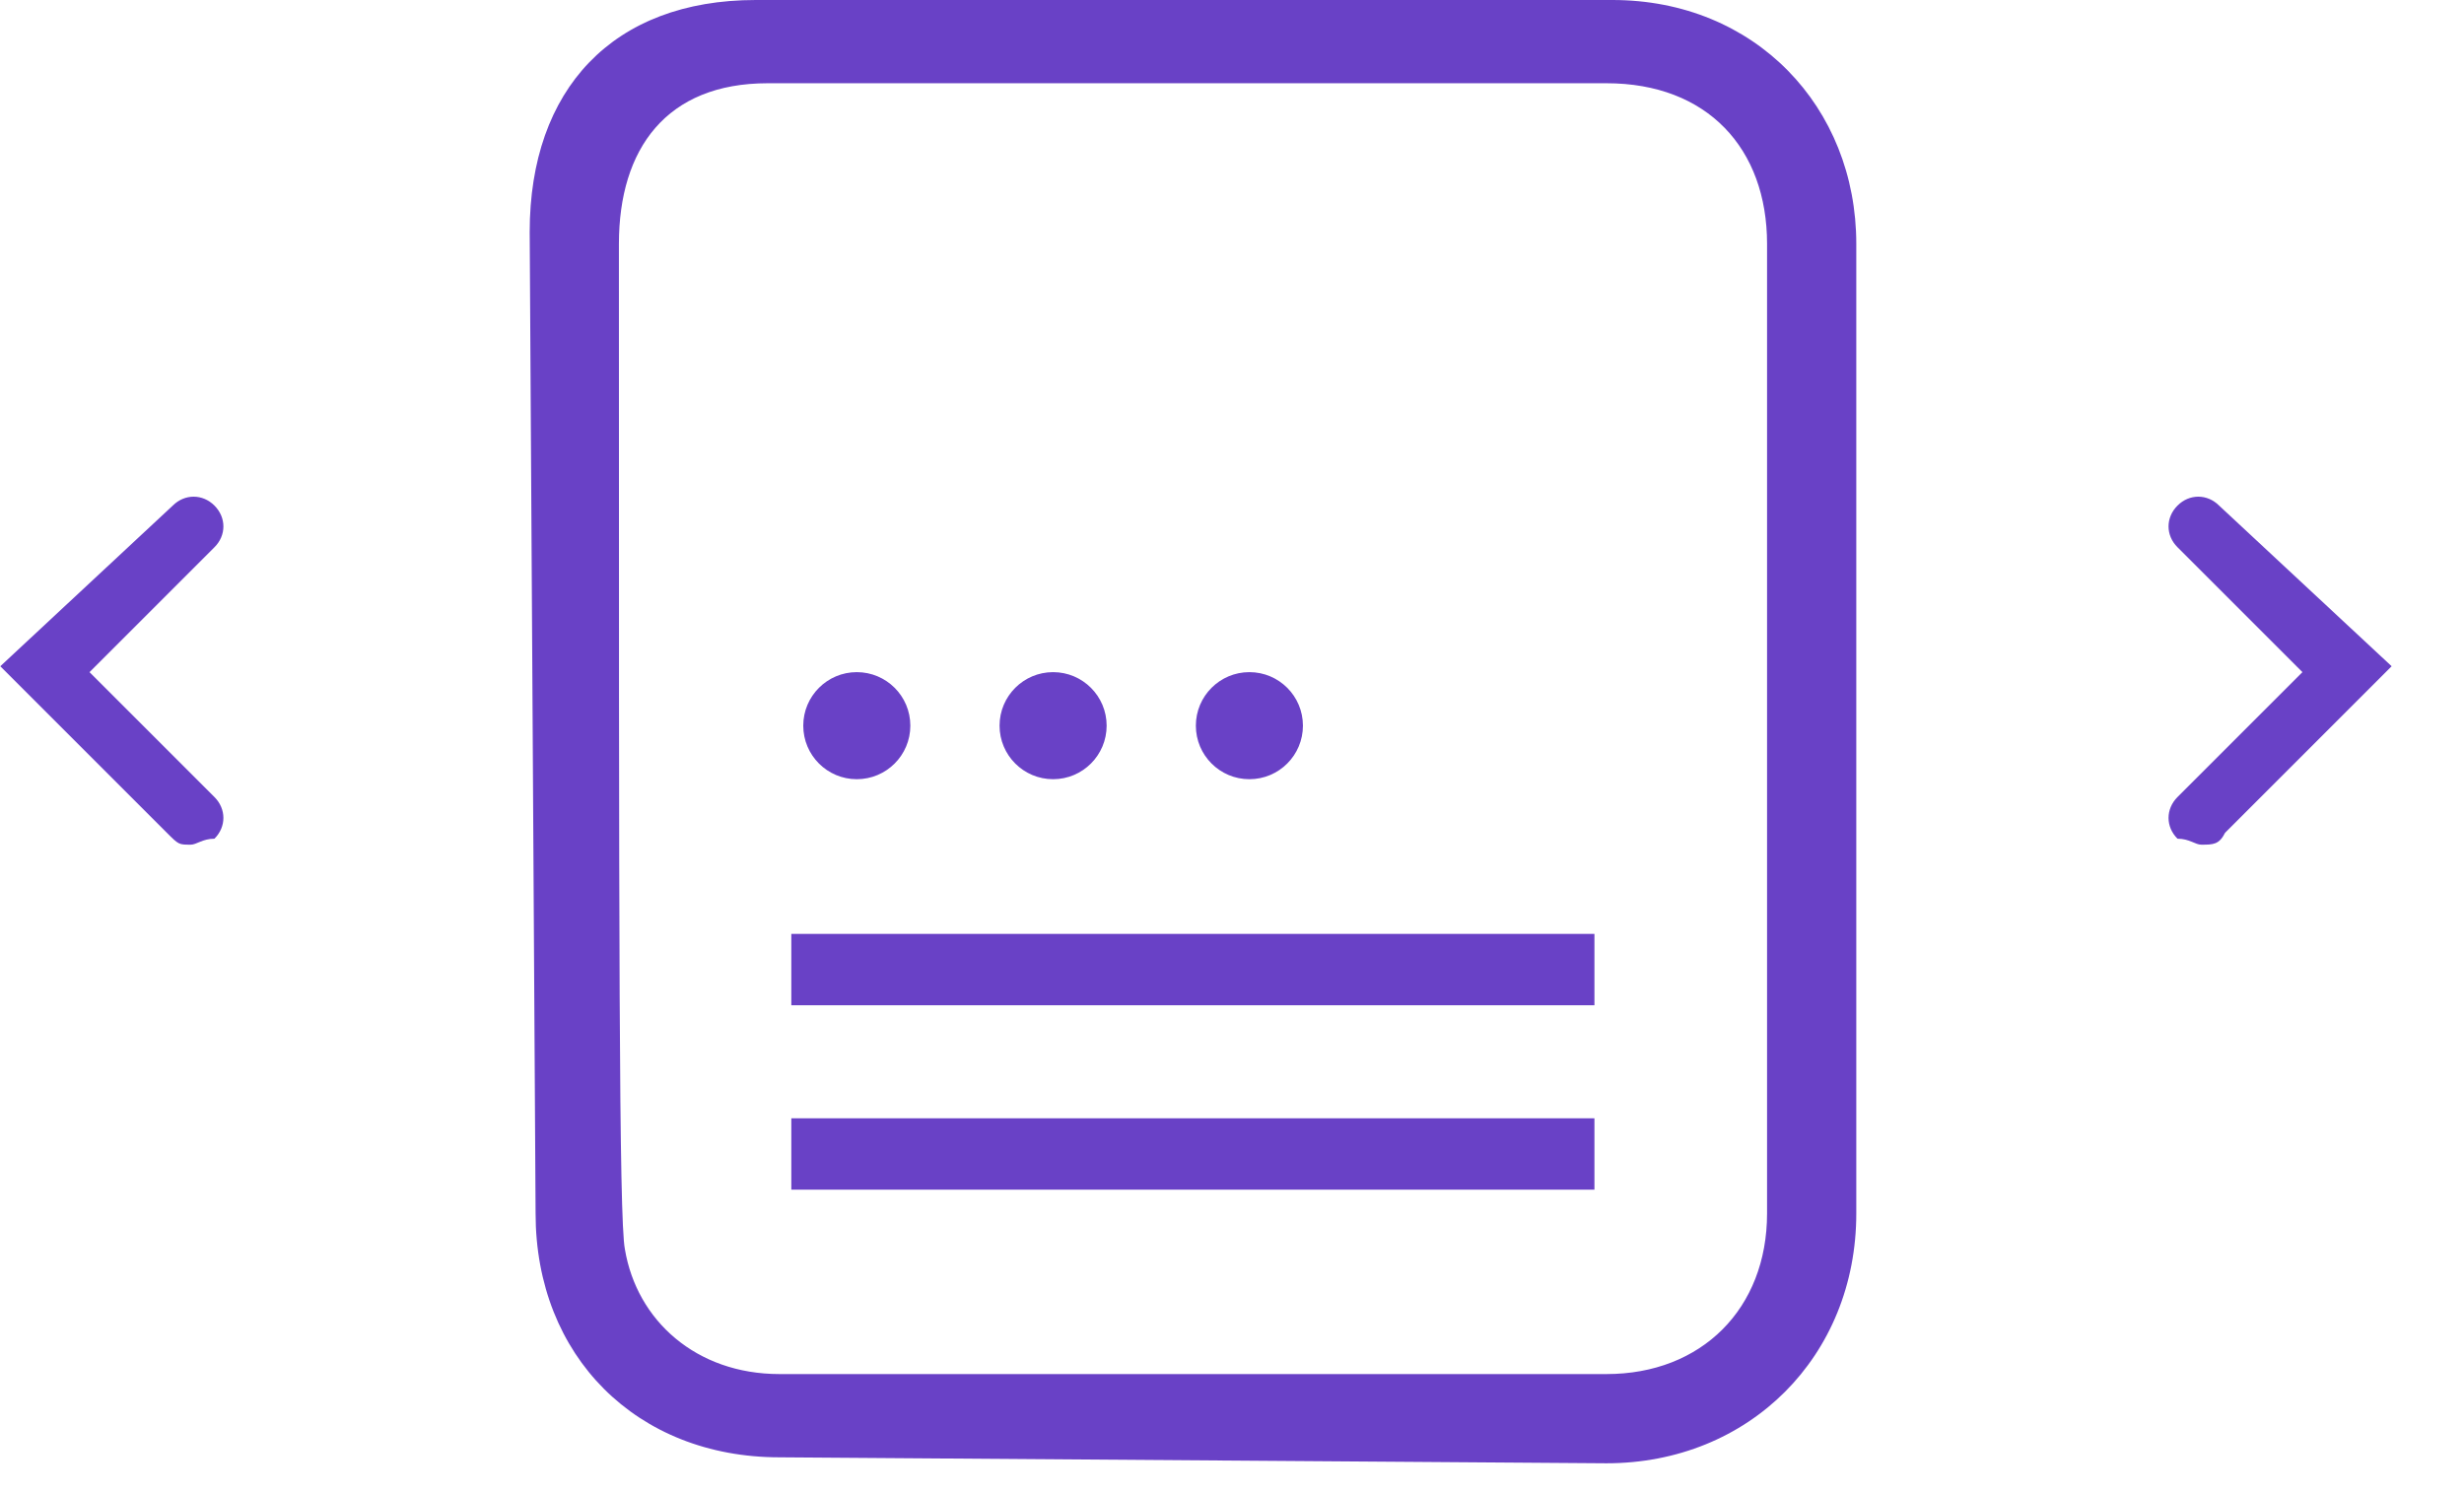
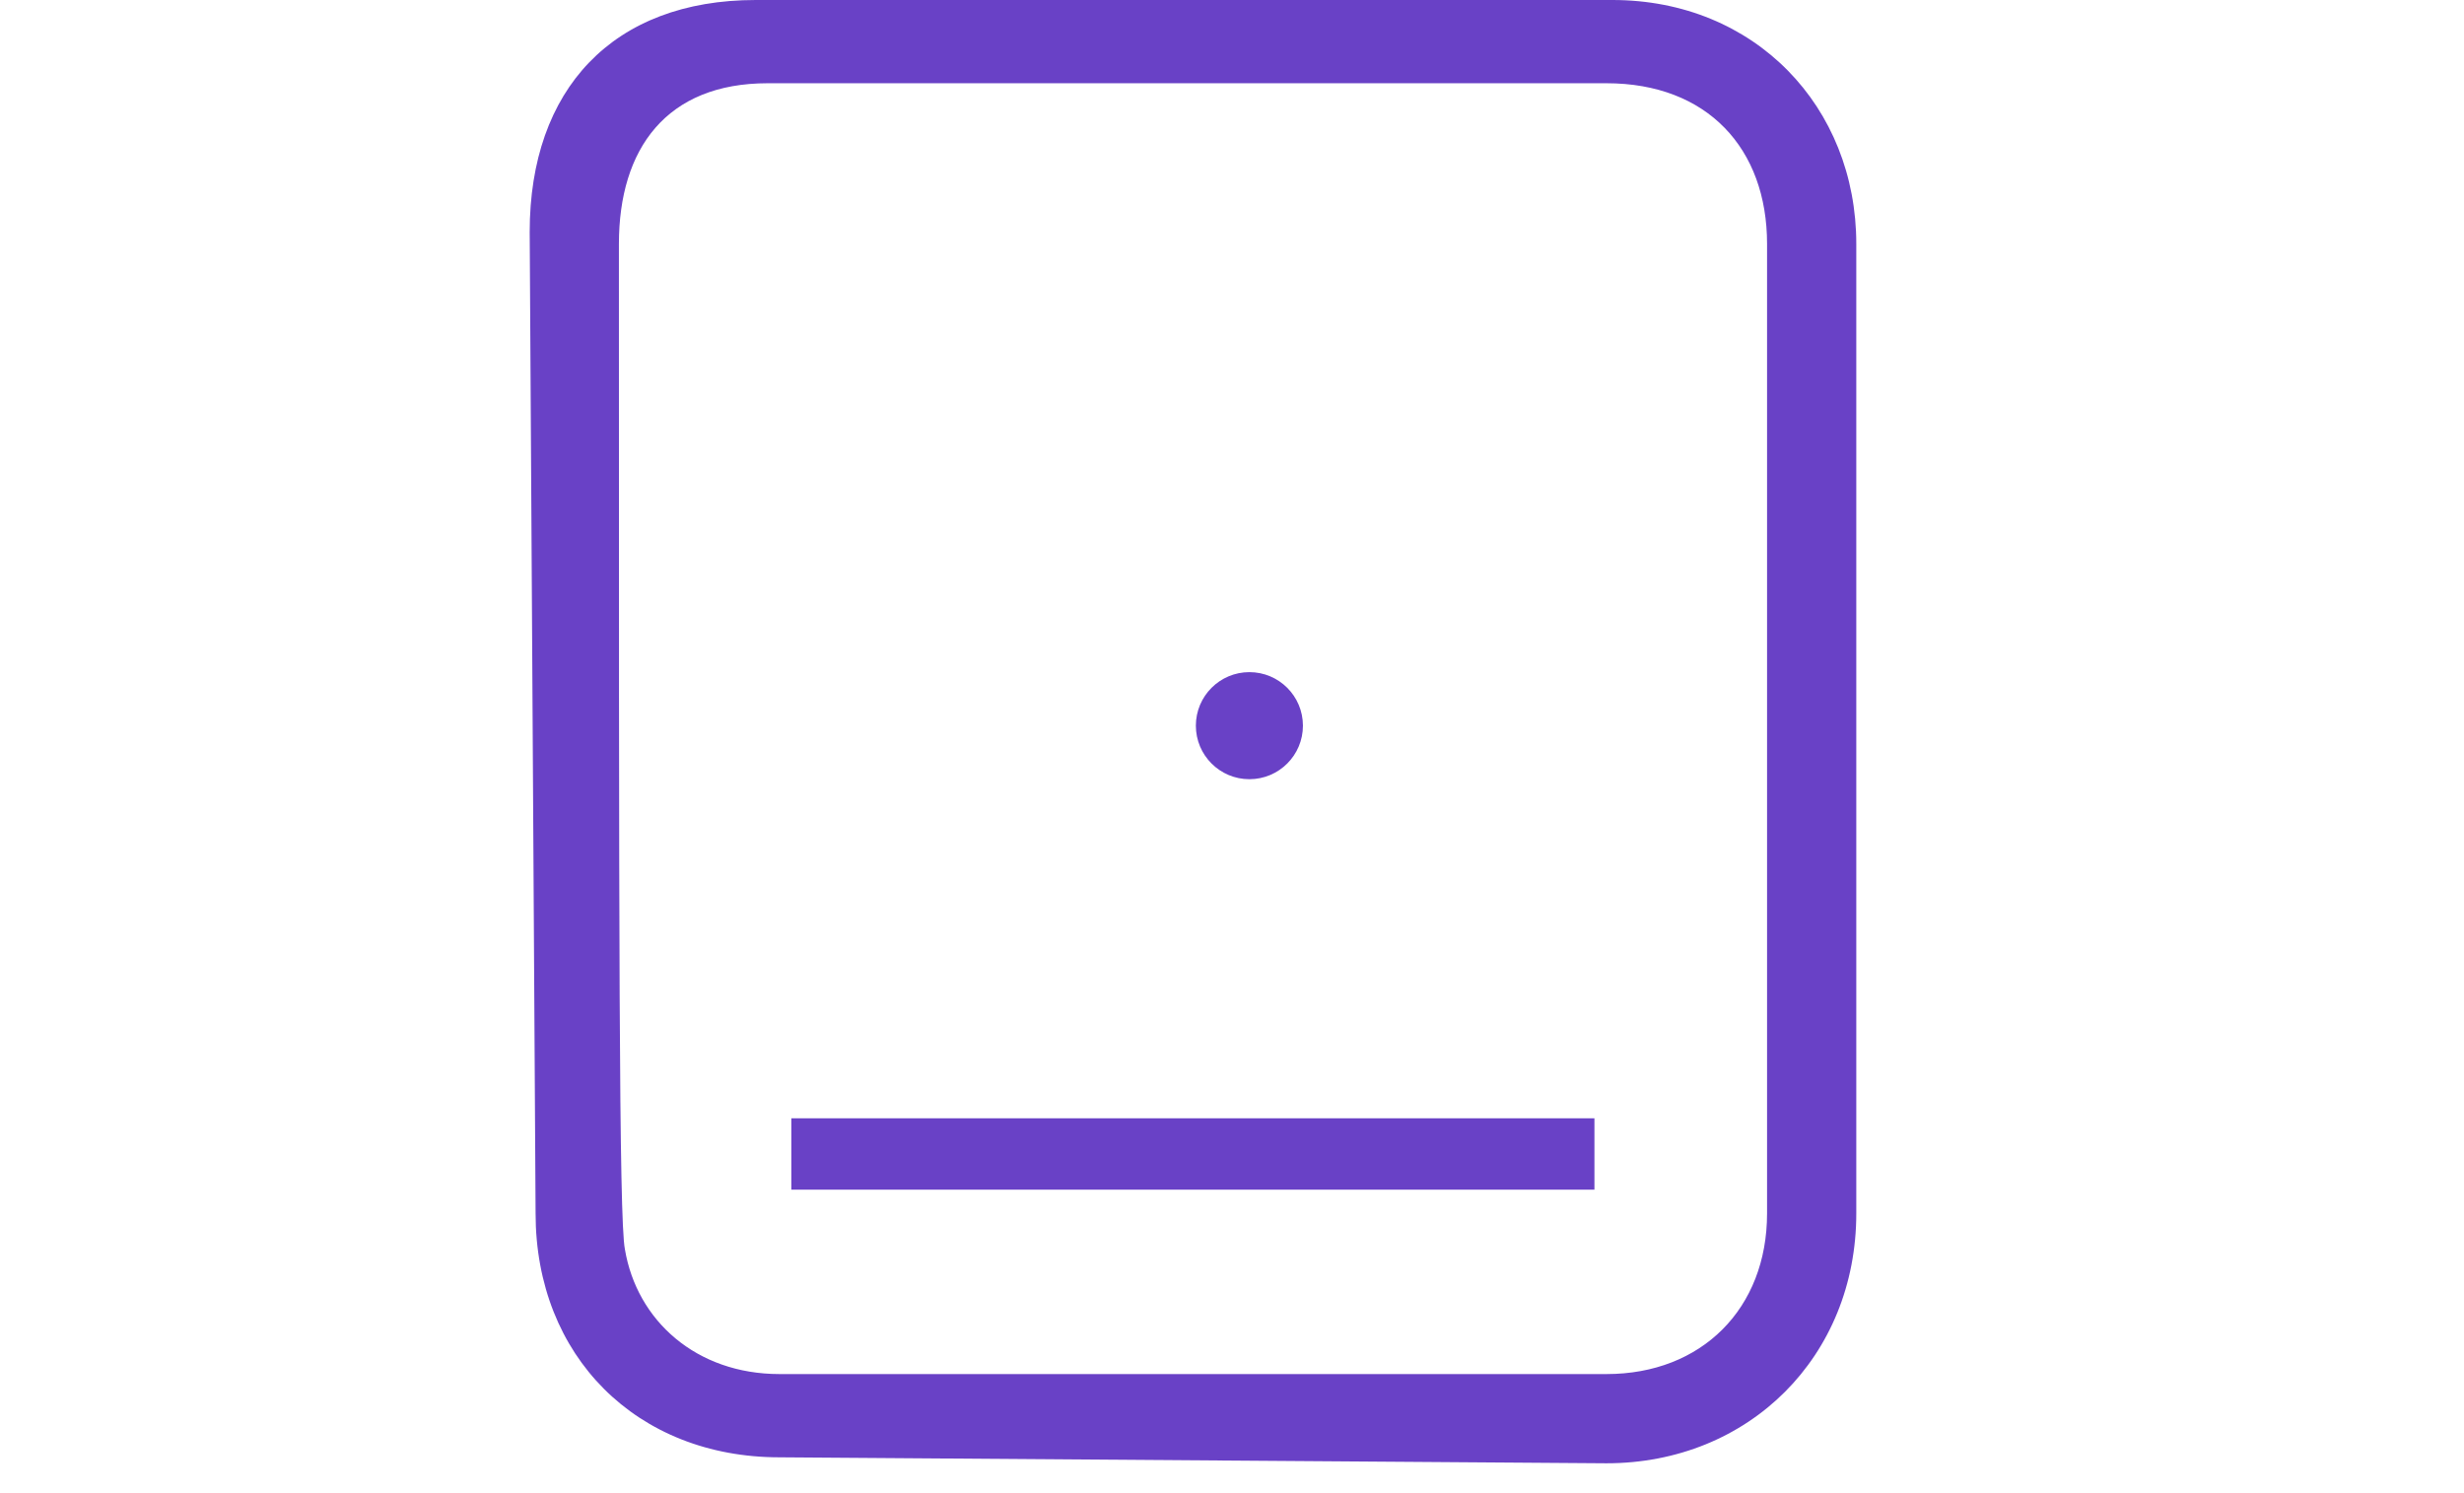
<svg xmlns="http://www.w3.org/2000/svg" width="33" height="20" viewBox="0 0 33 20" fill="none">
-   <path d="M29.481 11.314C29.401 11.314 29.322 11.234 29.163 11.234C29.003 11.075 29.003 10.836 29.163 10.676L30.836 9.003L29.163 7.33C29.003 7.171 29.003 6.932 29.163 6.772C29.322 6.613 29.561 6.613 29.72 6.772L32.031 8.924L29.8 11.155C29.72 11.314 29.64 11.314 29.481 11.314Z" fill="#6941C6" />
-   <path d="M2.554 11.314C2.633 11.314 2.713 11.234 2.872 11.234C3.032 11.075 3.032 10.836 2.872 10.676L1.199 9.003L2.872 7.33C3.032 7.171 3.032 6.932 2.872 6.772C2.713 6.613 2.474 6.613 2.314 6.772L0.004 8.924L2.235 11.155C2.394 11.314 2.394 11.314 2.554 11.314Z" fill="#6941C6" />
-   <path d="M21.354 12.509L10.598 12.509L10.598 13.465L21.354 13.465L21.354 12.509Z" fill="#6941C6" />
  <path d="M21.354 14.979L10.598 14.979L10.598 15.935L21.354 15.935L21.354 14.979Z" fill="#6941C6" />
  <path d="M21.595 -0C20.718 -0 10.121 -0 10.121 -0C8.209 -0 7.094 1.195 7.094 3.107L7.173 16.253C7.173 18.166 8.528 19.52 10.44 19.52L21.515 19.6C23.427 19.6 24.861 18.166 24.861 16.253L24.861 3.267C24.861 1.434 23.507 -0 21.595 -0ZM23.666 16.253C23.666 17.528 22.79 18.405 21.515 18.405L10.44 18.405C9.325 18.405 8.528 17.688 8.369 16.732C8.289 16.333 8.289 12.429 8.289 3.665L8.289 3.267C8.289 1.992 8.926 1.115 10.281 1.115L21.515 1.115C22.869 1.115 23.666 1.992 23.666 3.267L23.666 16.253Z" fill="#6941C6" />
-   <path d="M11.475 10.437C11.871 10.437 12.192 10.116 12.192 9.72C12.192 9.324 11.871 9.003 11.475 9.003C11.079 9.003 10.758 9.324 10.758 9.72C10.758 10.116 11.079 10.437 11.475 10.437Z" fill="#6941C6" />
-   <path d="M14.104 10.437C14.5 10.437 14.821 10.116 14.821 9.72C14.821 9.324 14.5 9.003 14.104 9.003C13.708 9.003 13.387 9.324 13.387 9.72C13.387 10.116 13.708 10.437 14.104 10.437Z" fill="#6941C6" />
  <path d="M16.733 10.437C17.129 10.437 17.45 10.116 17.45 9.72C17.45 9.324 17.129 9.003 16.733 9.003C16.337 9.003 16.016 9.324 16.016 9.72C16.016 10.116 16.337 10.437 16.733 10.437Z" fill="#6941C6" />
</svg>